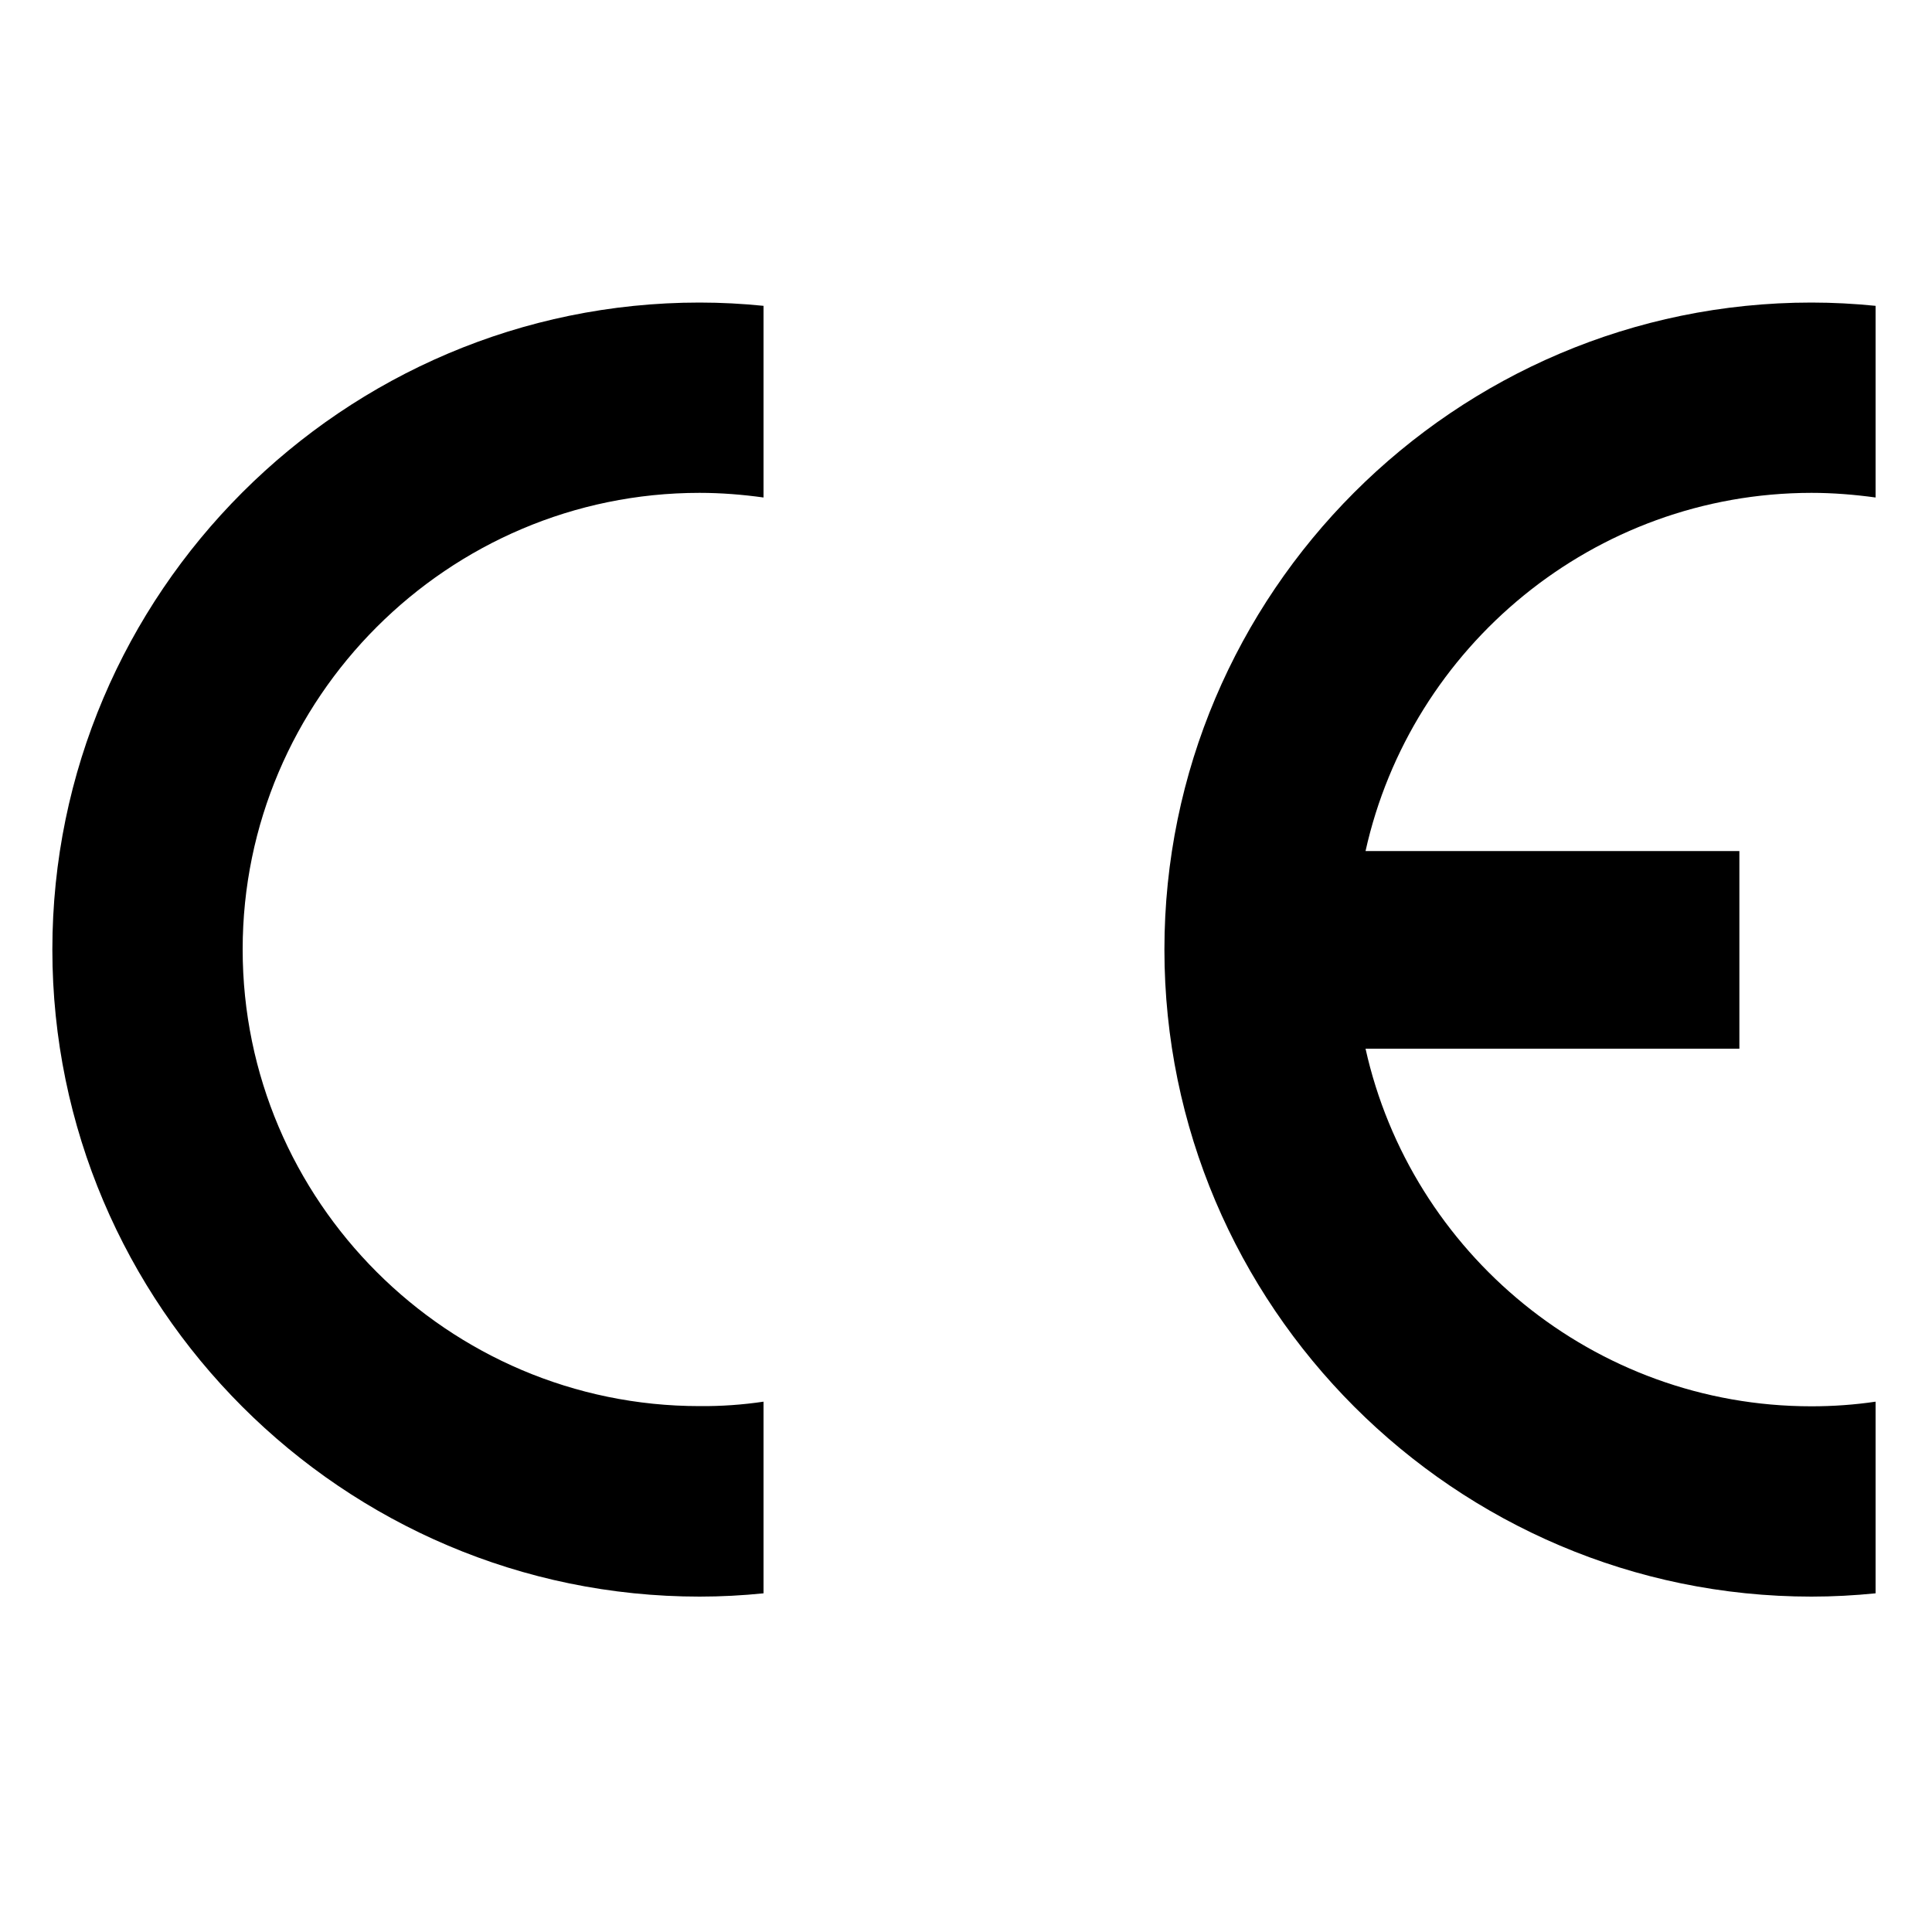
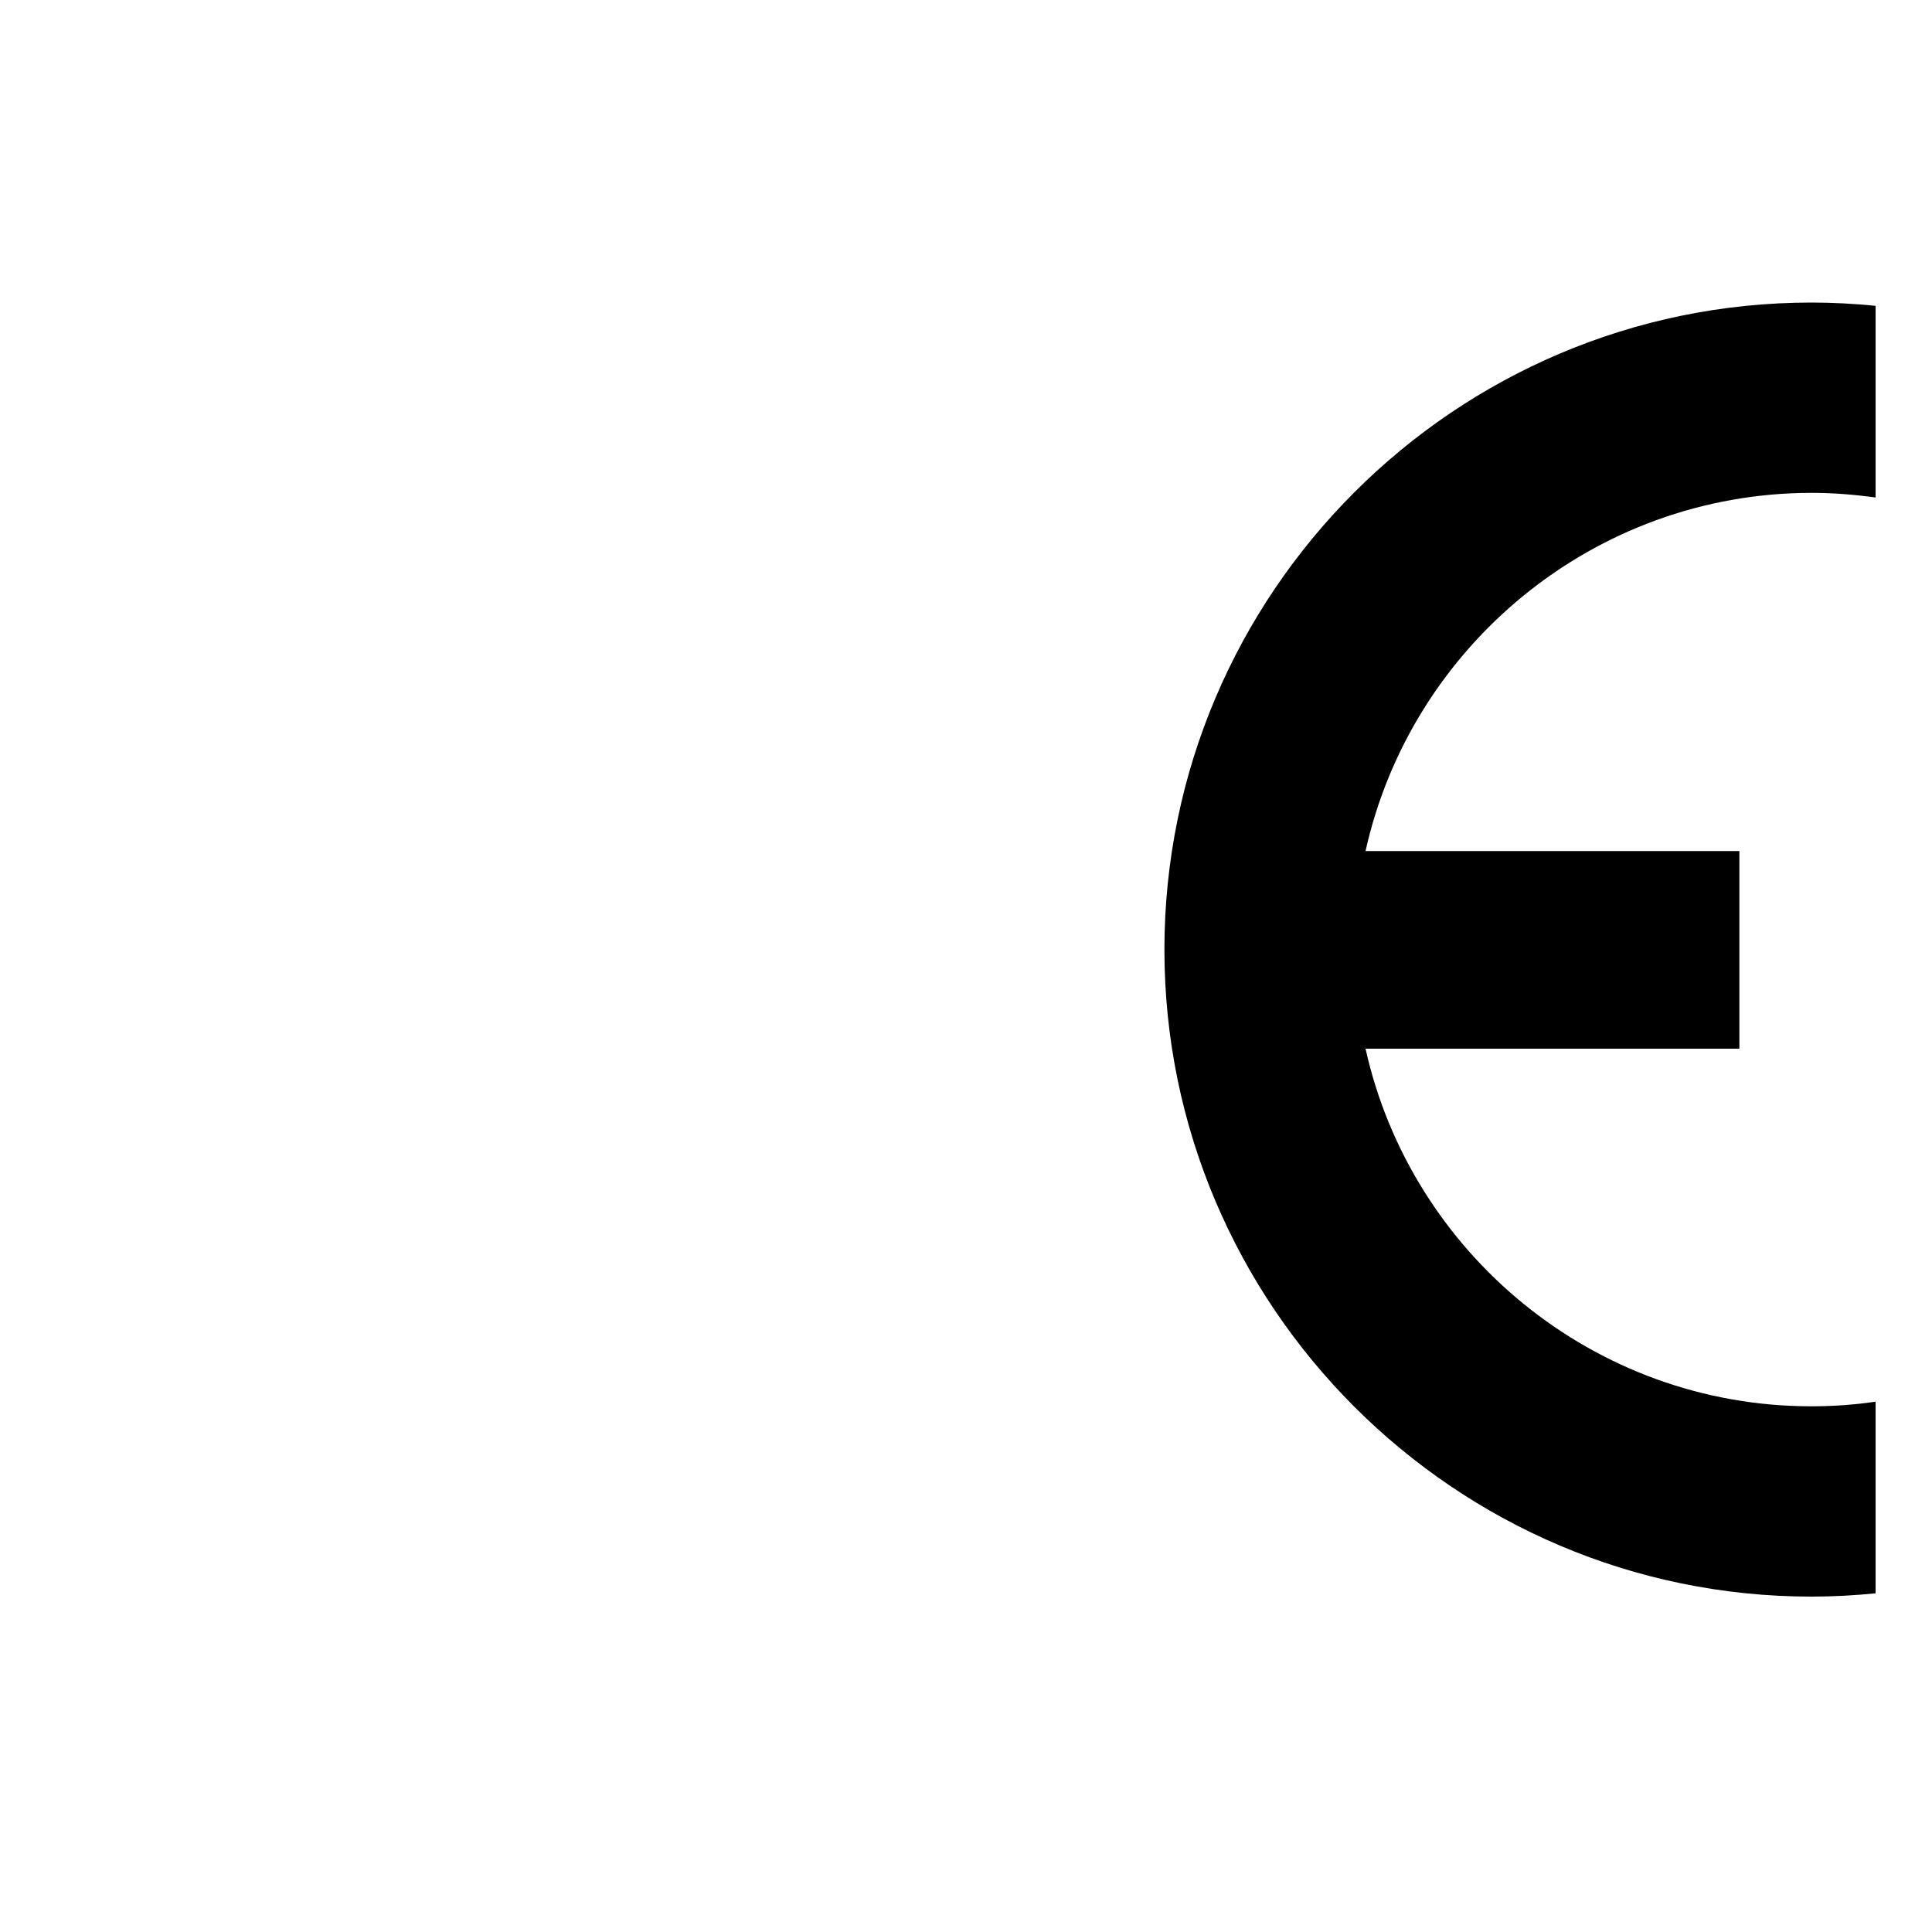
<svg xmlns="http://www.w3.org/2000/svg" version="1.1" id="Layer_1" x="0px" y="0px" viewBox="0 0 100 100" style="enable-background:new 0 0 100 100;" xml:space="preserve">
  <style type="text/css">
	.st0{fill-rule:evenodd;clip-rule:evenodd;}
</style>
  <g>
-     <path class="st0" d="M39.52,72.55v9.92c-1.08,0.11-2.19,0.17-3.31,0.17c-18.45,0-33.5-15.05-33.5-33.49   c0-18.44,15.05-33.49,33.5-33.49c1.12,0,2.23,0.06,3.31,0.17v9.92c-1.08-0.15-2.19-0.24-3.31-0.24   c-13.02,0-23.65,10.63-23.65,23.63c0,13.02,10.63,23.64,23.65,23.64C37.33,72.79,38.44,72.71,39.52,72.55L39.52,72.55z" />
    <path class="st0" d="M70.68,44.05h19.35v10.23H70.68c2.35,10.57,11.81,18.51,23.08,18.51c1.12,0,2.24-0.08,3.32-0.24v9.92   c-1.1,0.11-2.2,0.17-3.32,0.17c-18.45,0-33.49-15.05-33.49-33.49c0-18.44,15.03-33.49,33.49-33.49c1.12,0,2.23,0.06,3.32,0.17v9.92   c-1.1-0.15-2.2-0.24-3.32-0.24C82.49,25.52,73.03,33.47,70.68,44.05L70.68,44.05z" />
  </g>
</svg>